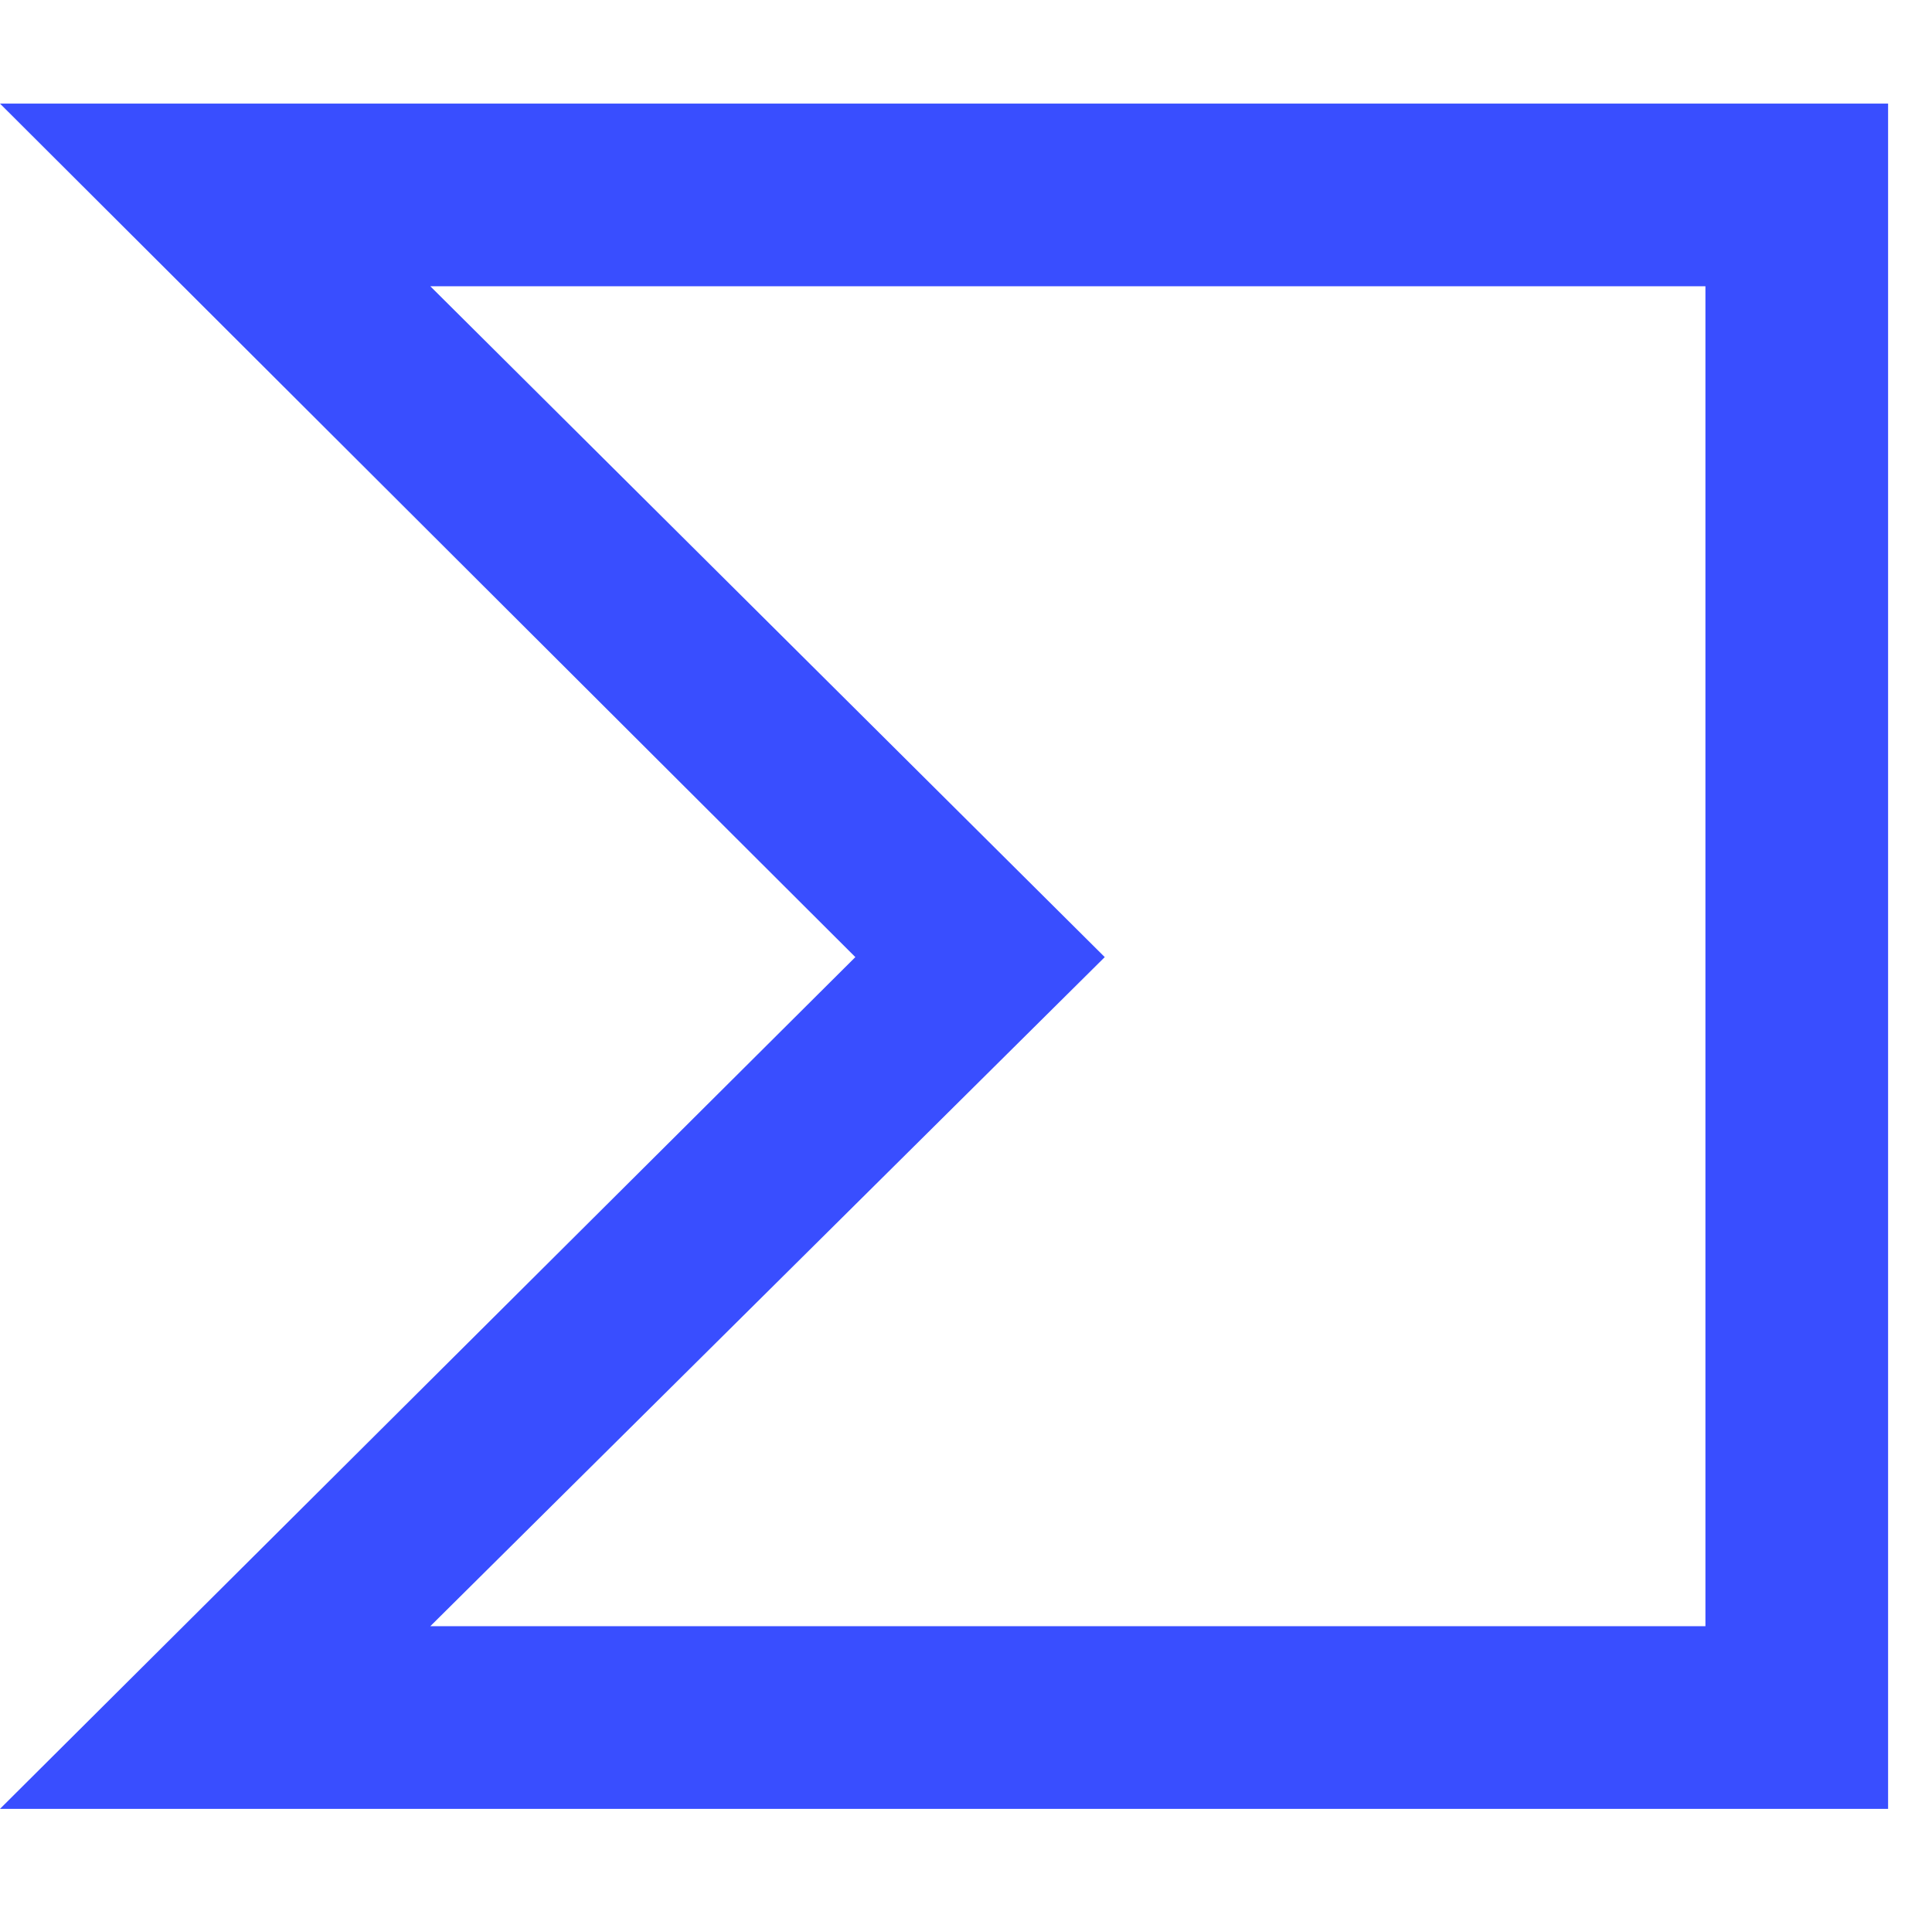
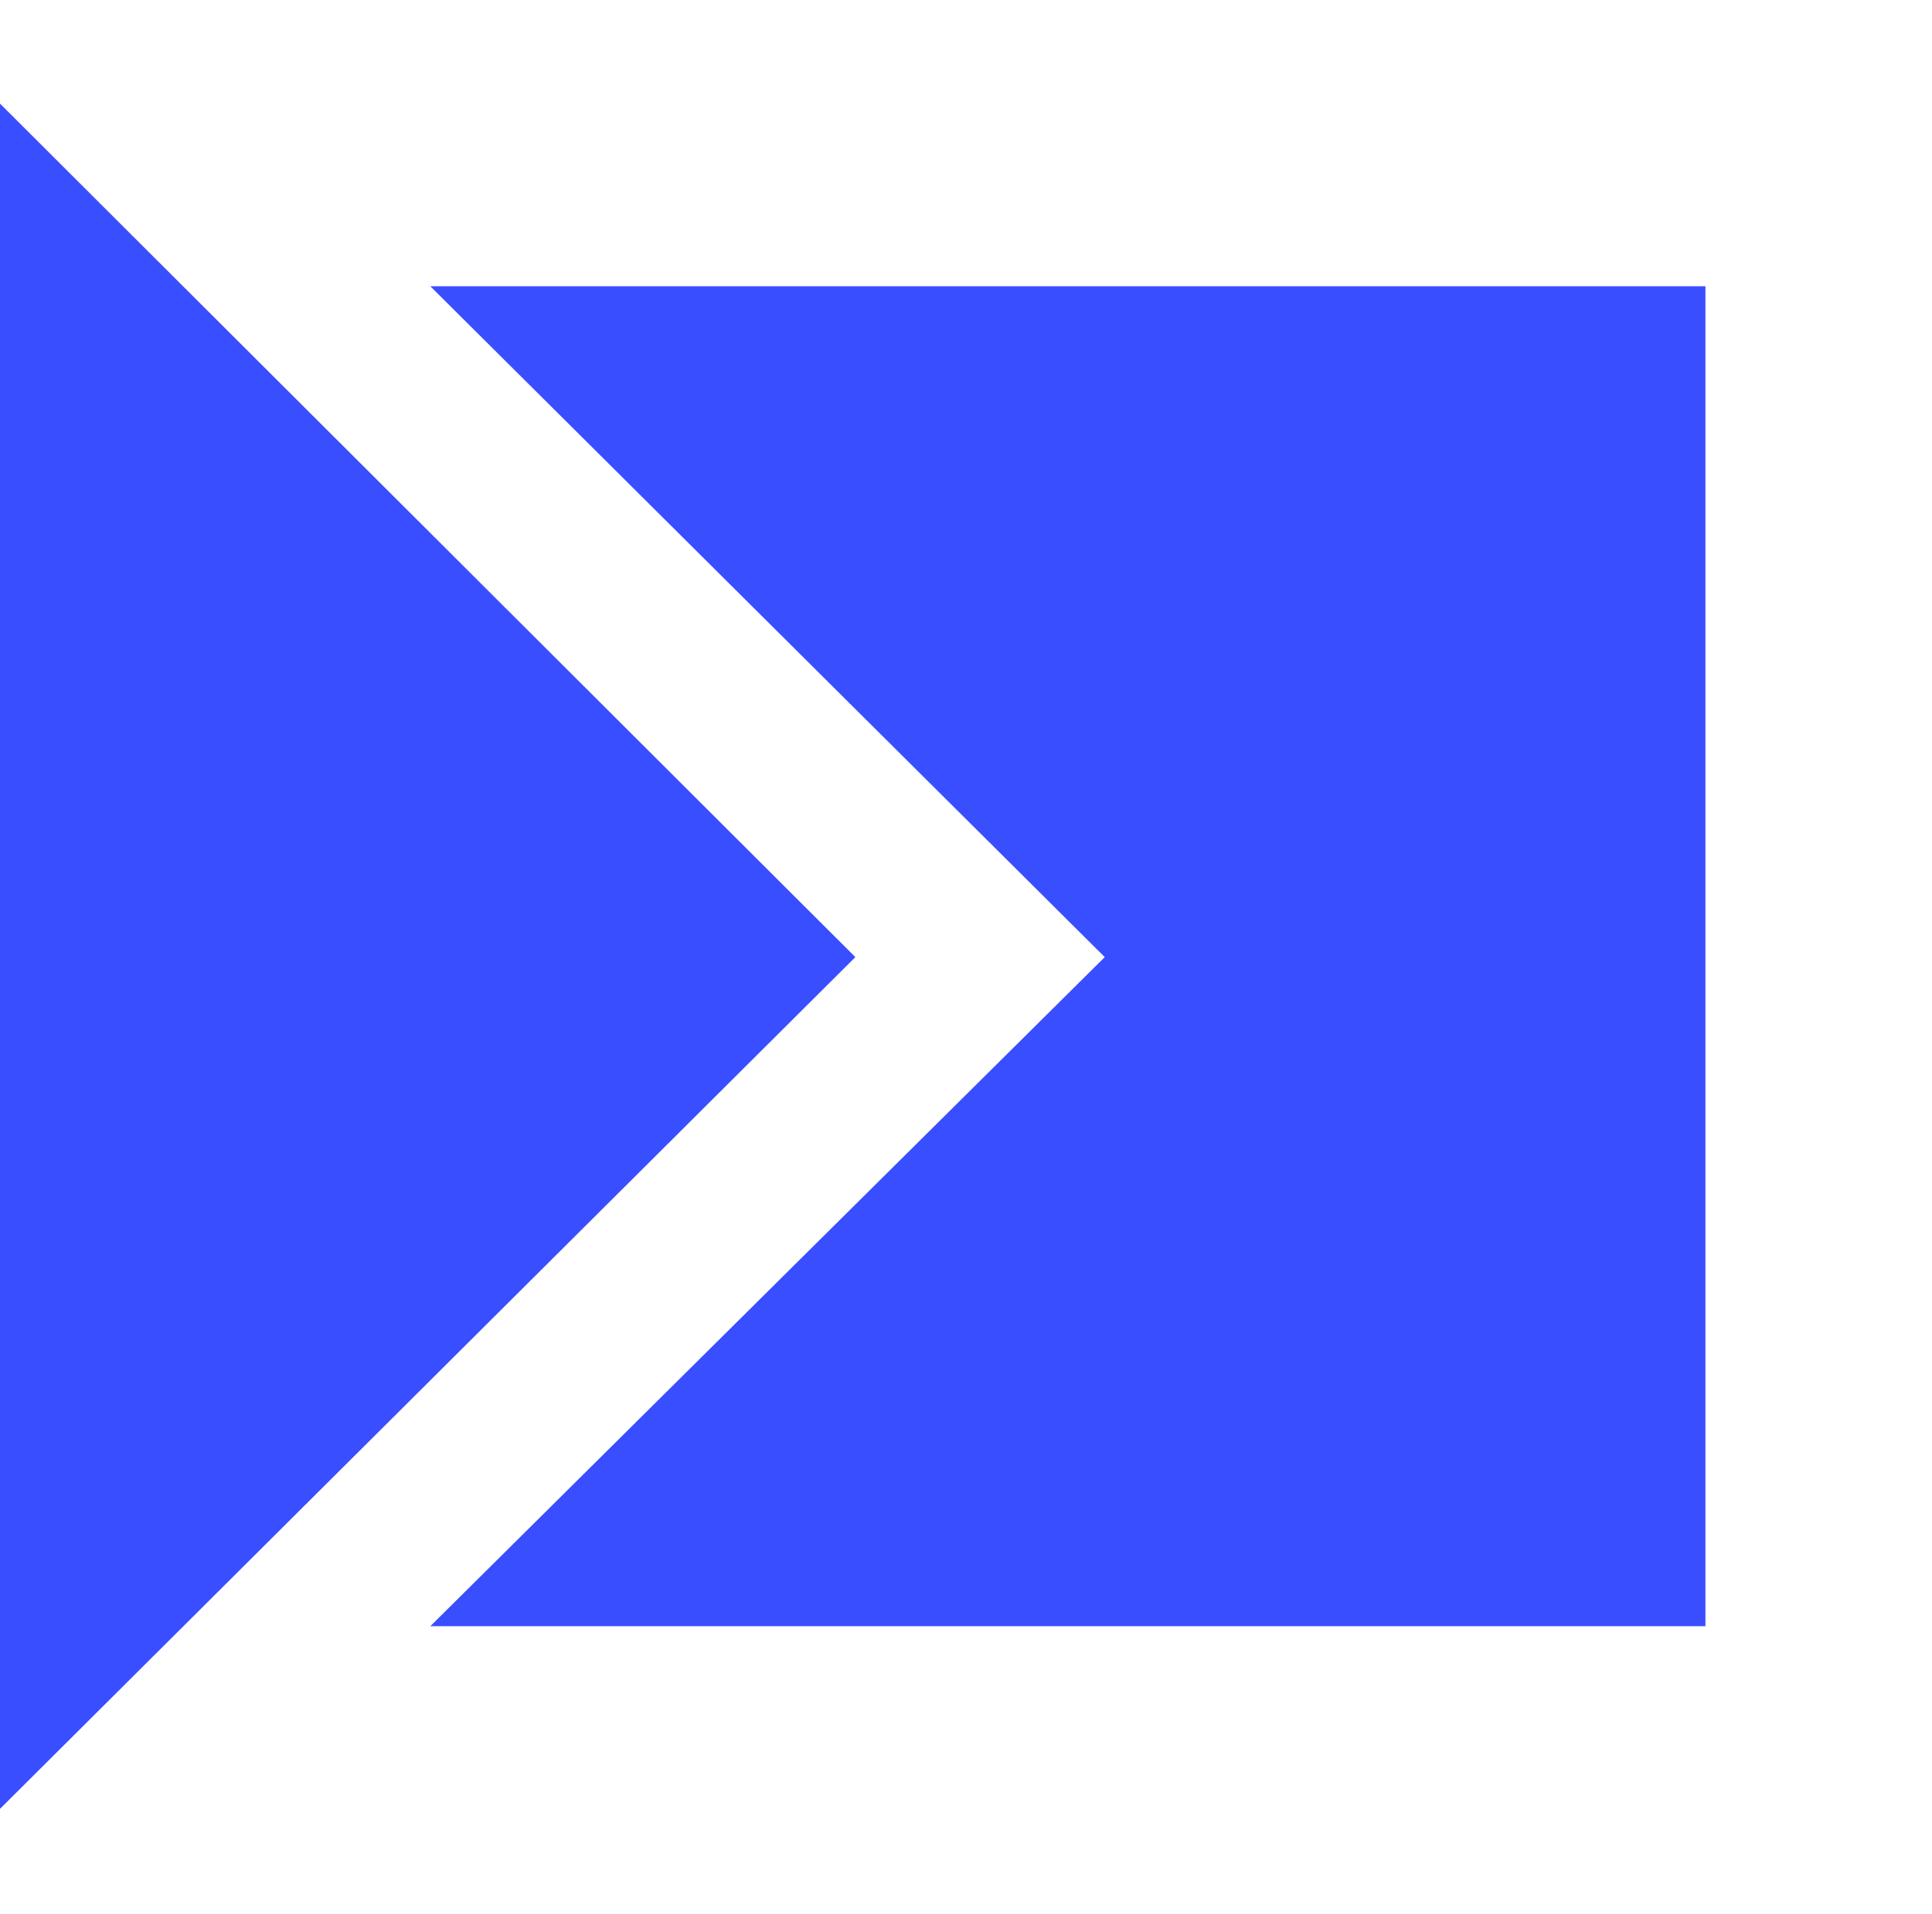
<svg xmlns="http://www.w3.org/2000/svg" width="110" height="109" viewBox="0 0 110 109" fill="#394EFF">
-   <path d="M0 5.9l48.7 48.6L0 103h107.5V5.9H0zm97.1 86.7H24.5l38.4-38.1-38.4-38.2h72.6v76.3z" />
+   <path d="M0 5.9l48.7 48.6L0 103V5.9H0zm97.1 86.7H24.5l38.4-38.1-38.4-38.2h72.6v76.3z" />
</svg>